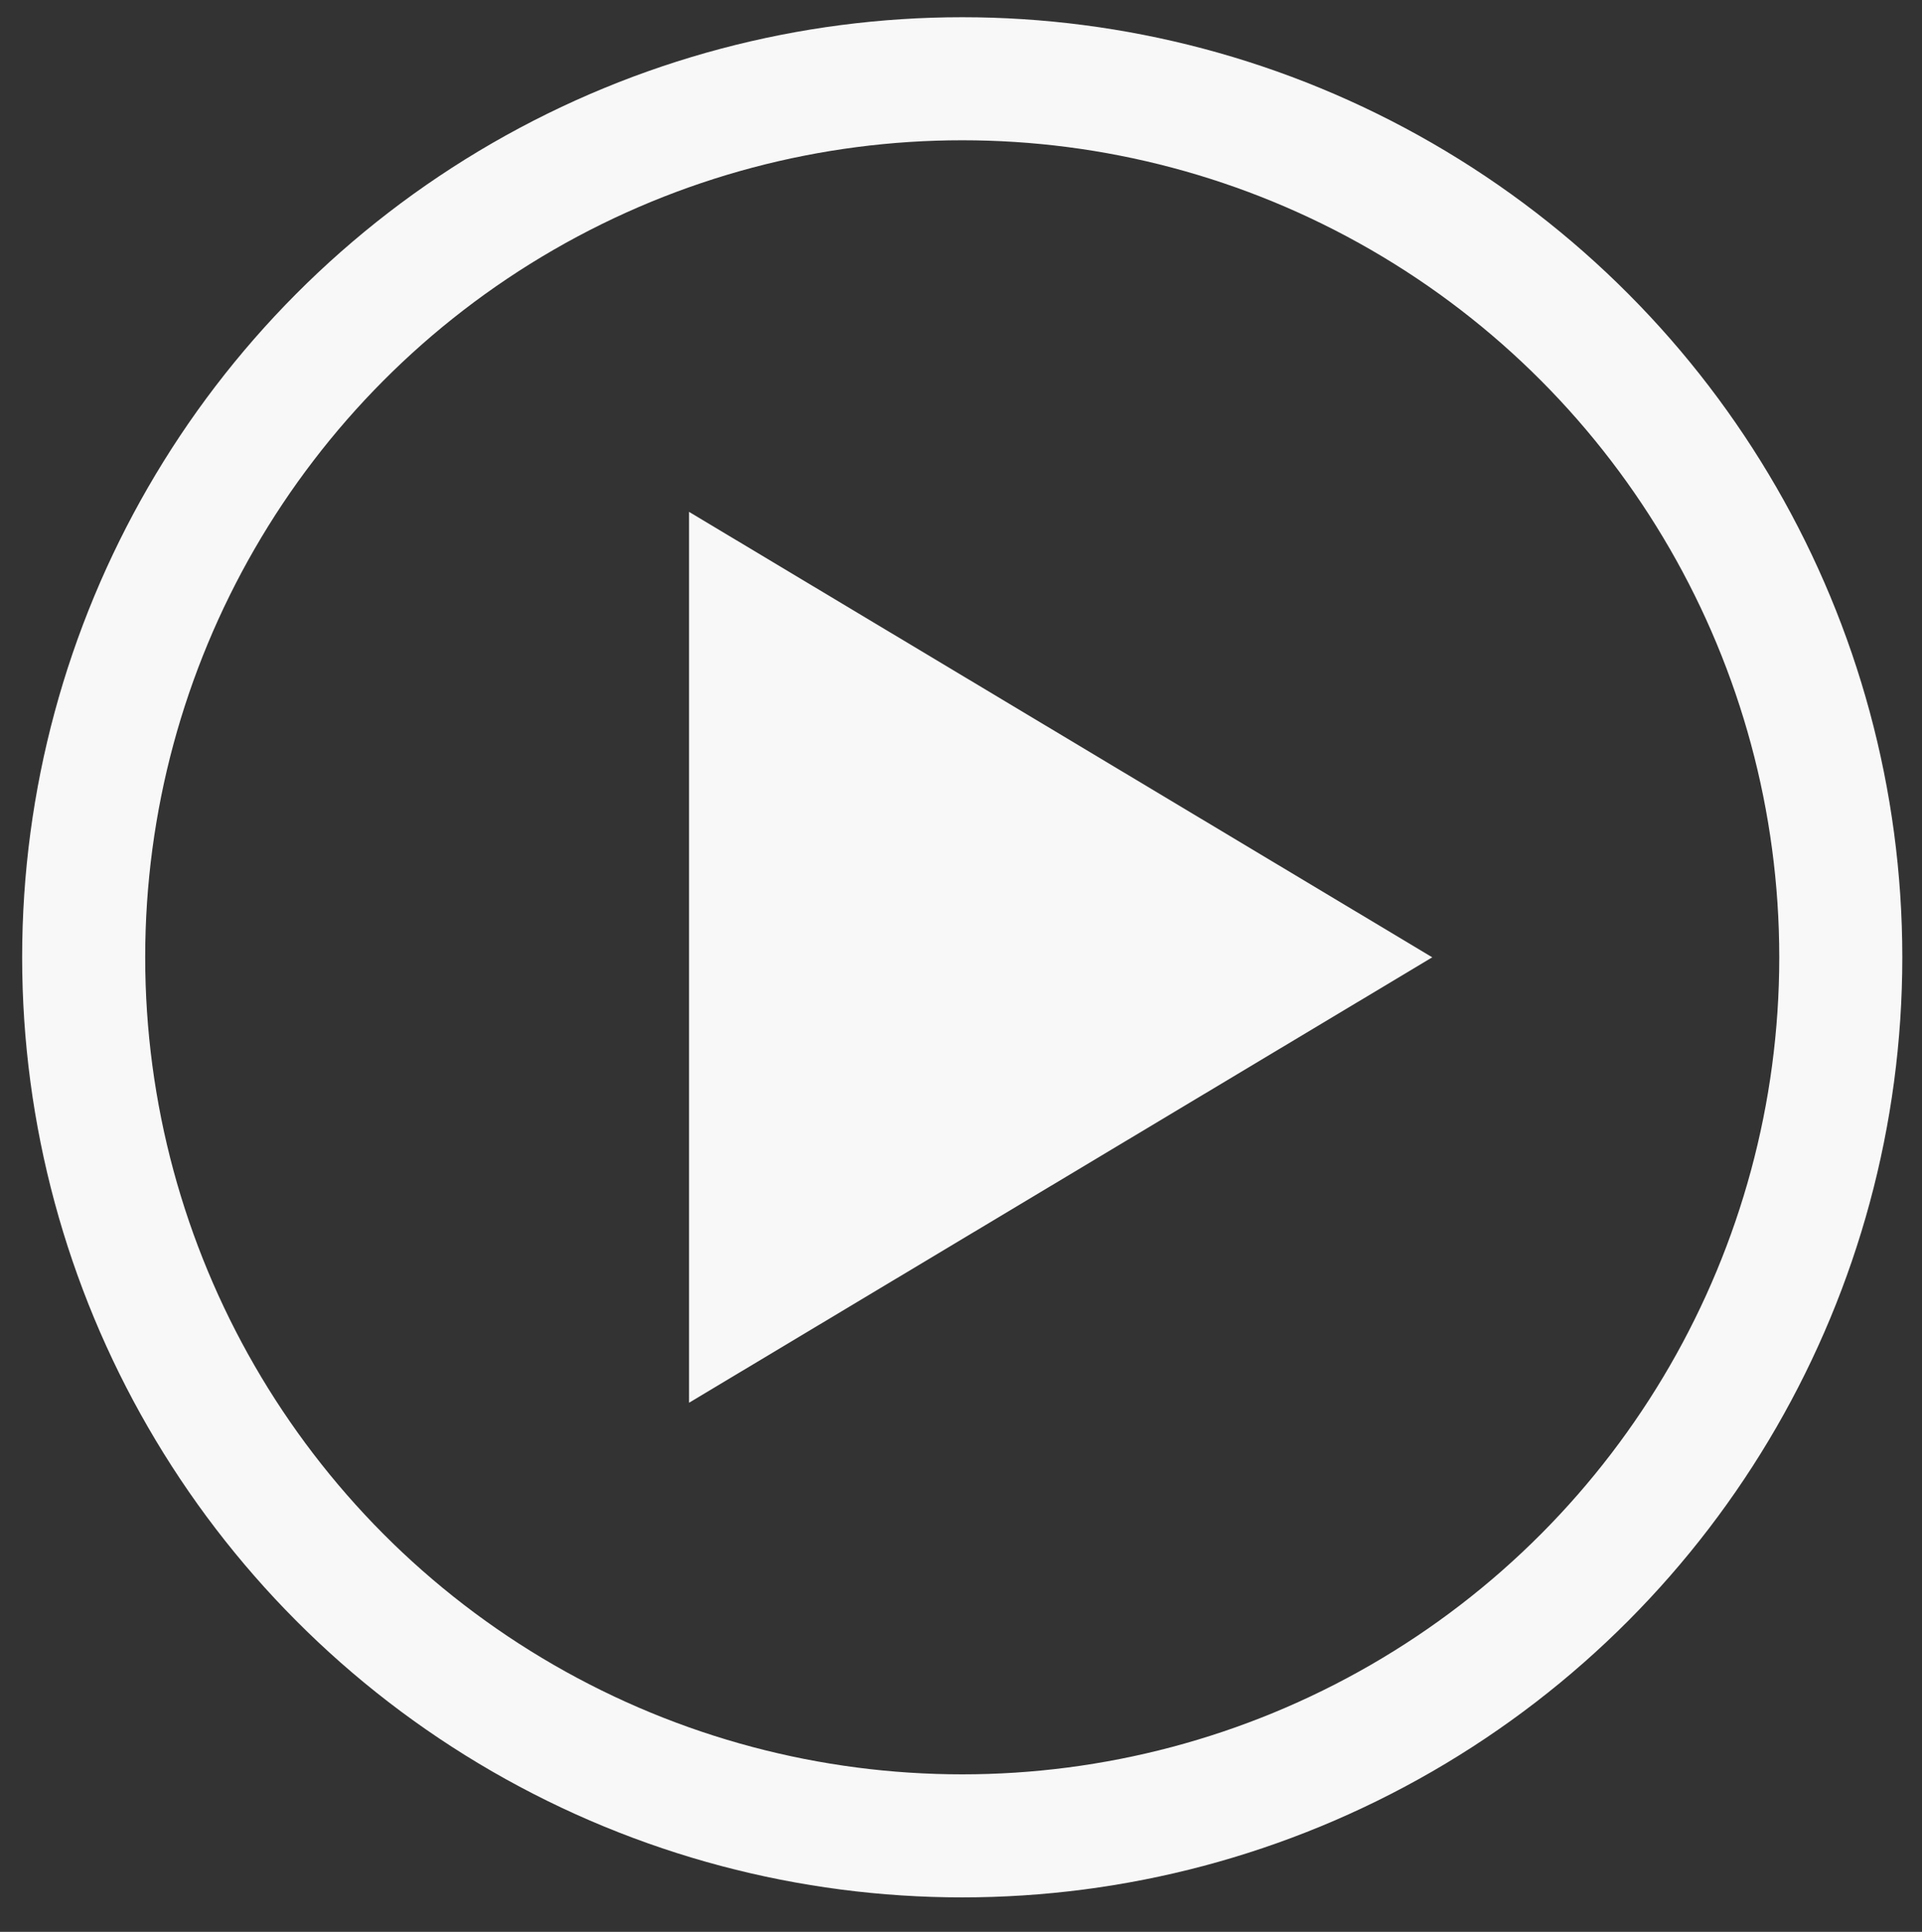
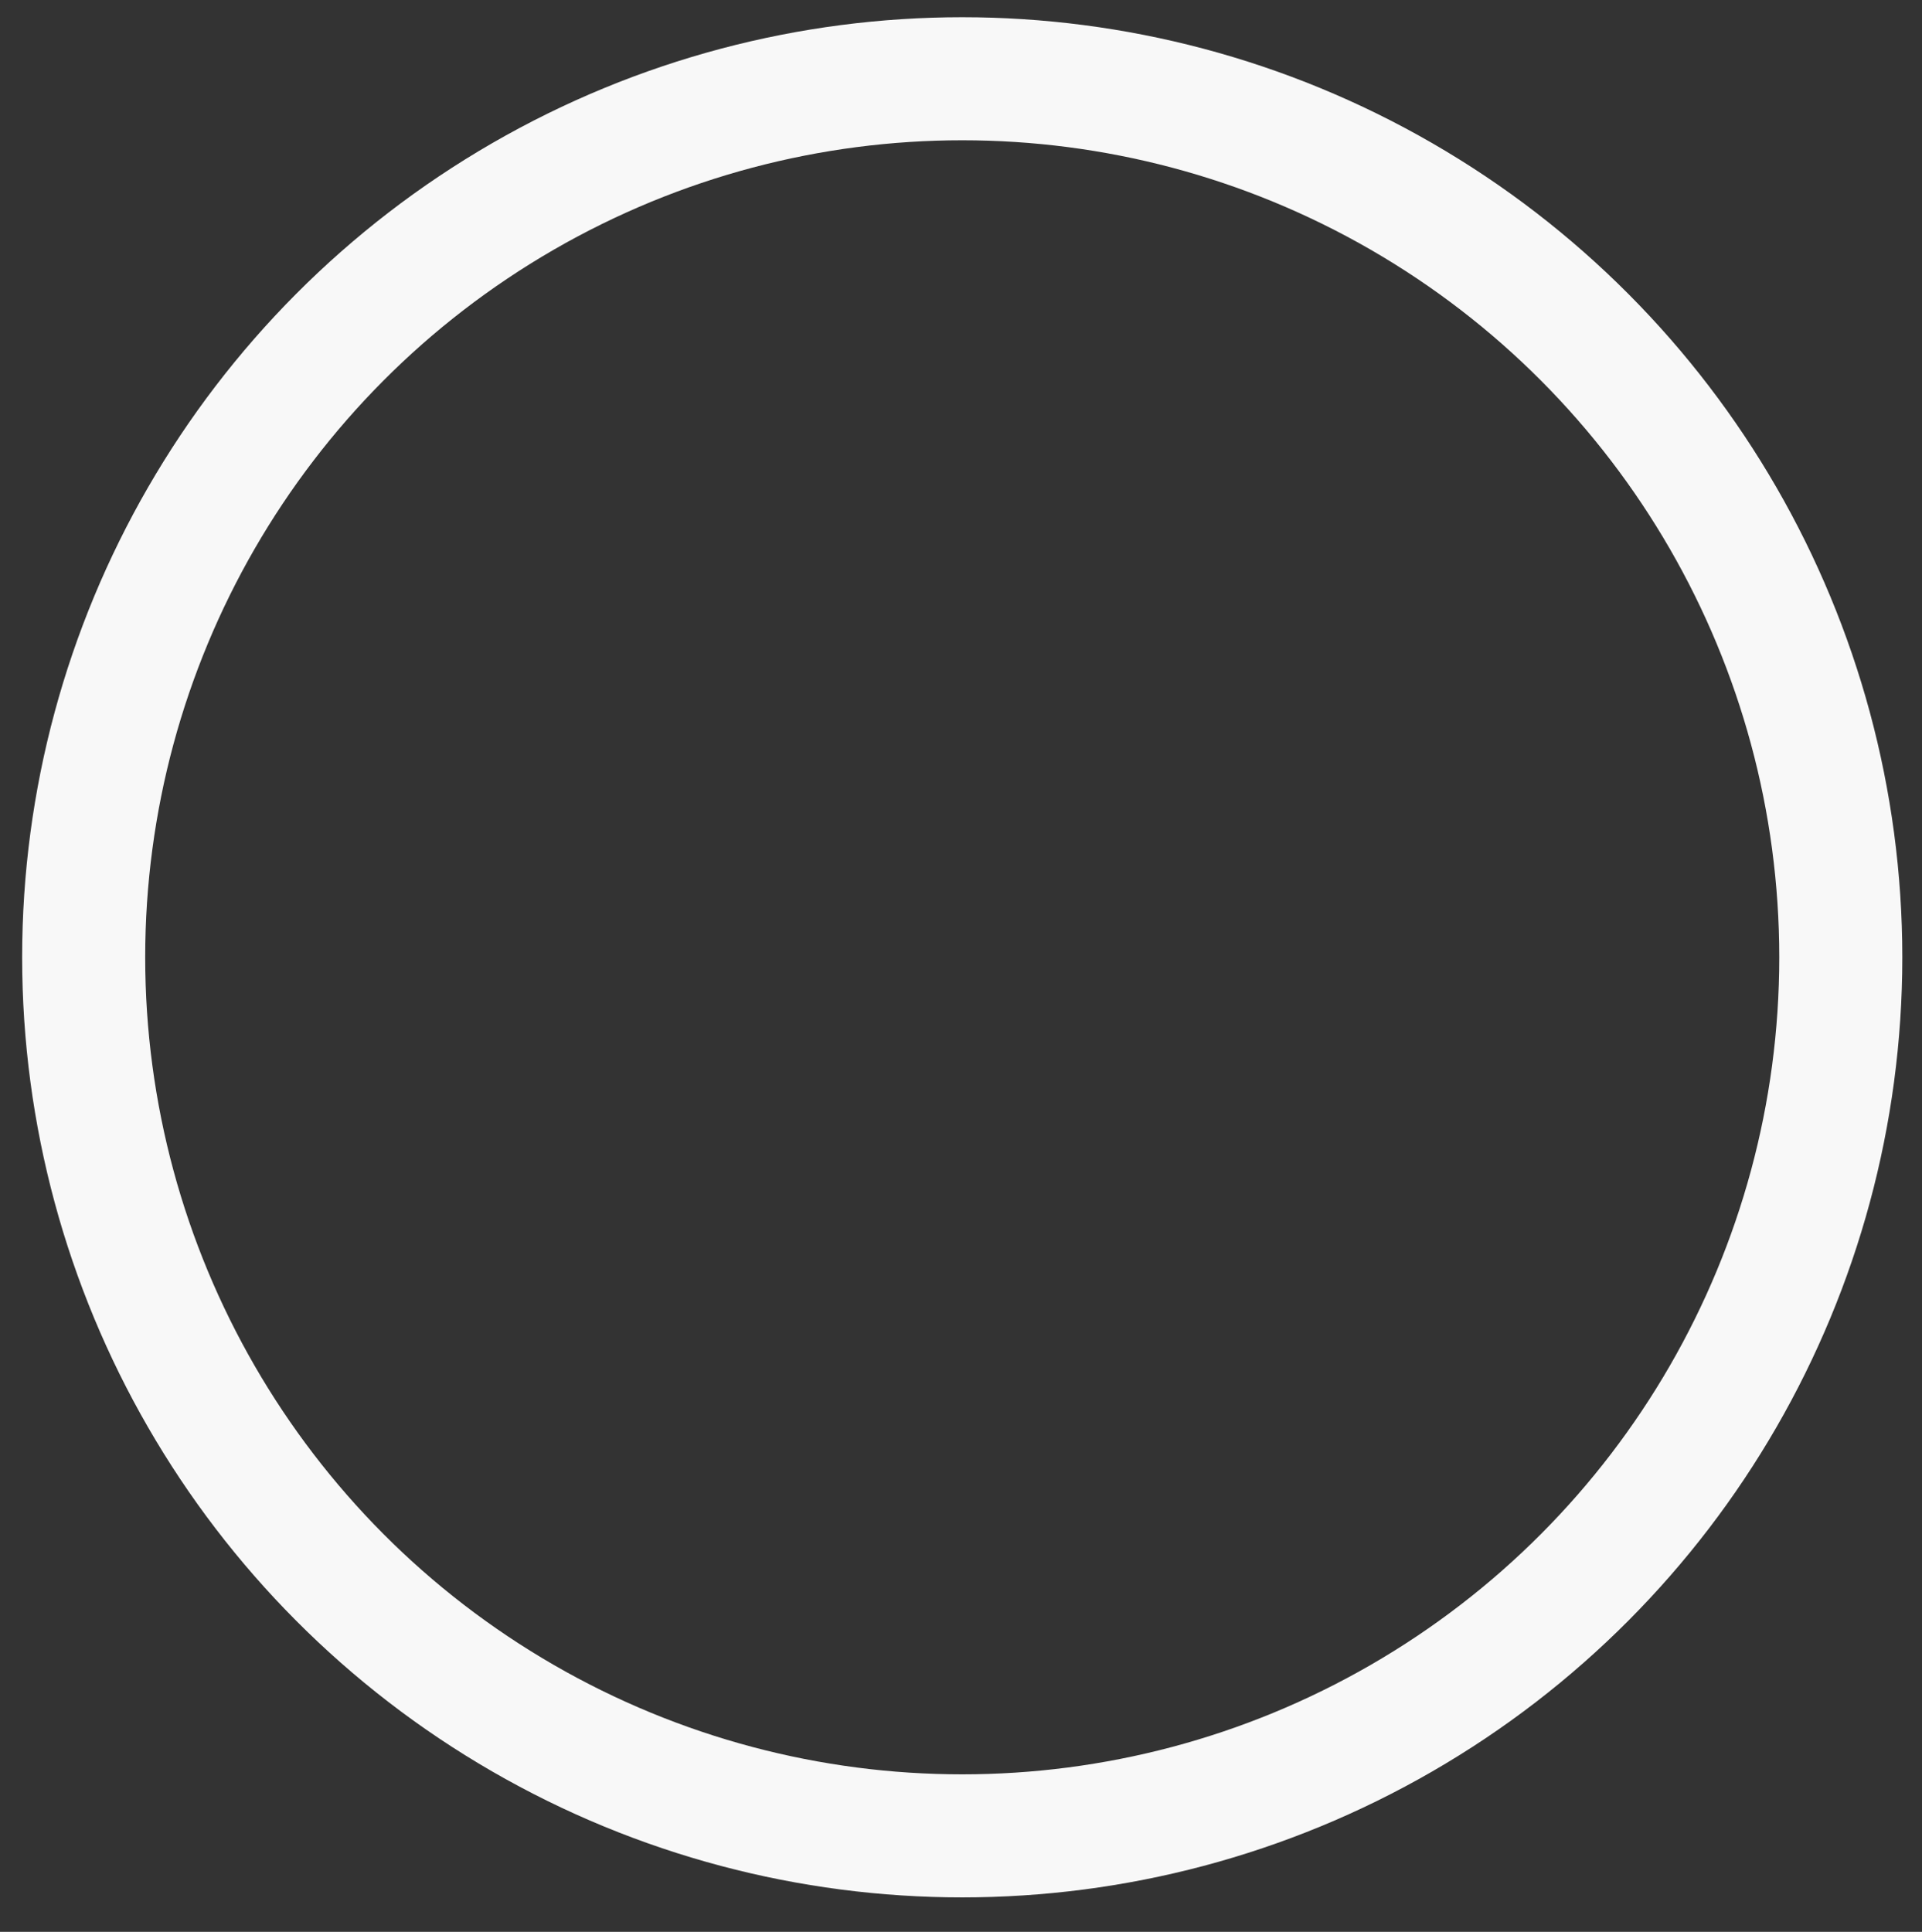
<svg xmlns="http://www.w3.org/2000/svg" version="1.1" id="Layer_1" x="0px" y="0px" viewBox="0 0 78.1 78.5" style="enable-background:new 0 0 78.1 78.5;" xml:space="preserve">
  <rect x="0" y="0" width="78.1" height="78.5" fill="#333333" stroke="none" />
  <style type="text/css">
	.st0{fill:none;stroke:#F8F8F8;stroke-width:5;stroke-miterlimit:10;}
	.st1{fill:#F8F8F8;}
</style>
  <circle class="st0" cx="39.1" cy="38.9" r="35.7" />
  <g>
-     <polygon class="st1" points="28,20.8 58.2,38.9 28,57  " />
-   </g>
+     </g>
</svg>